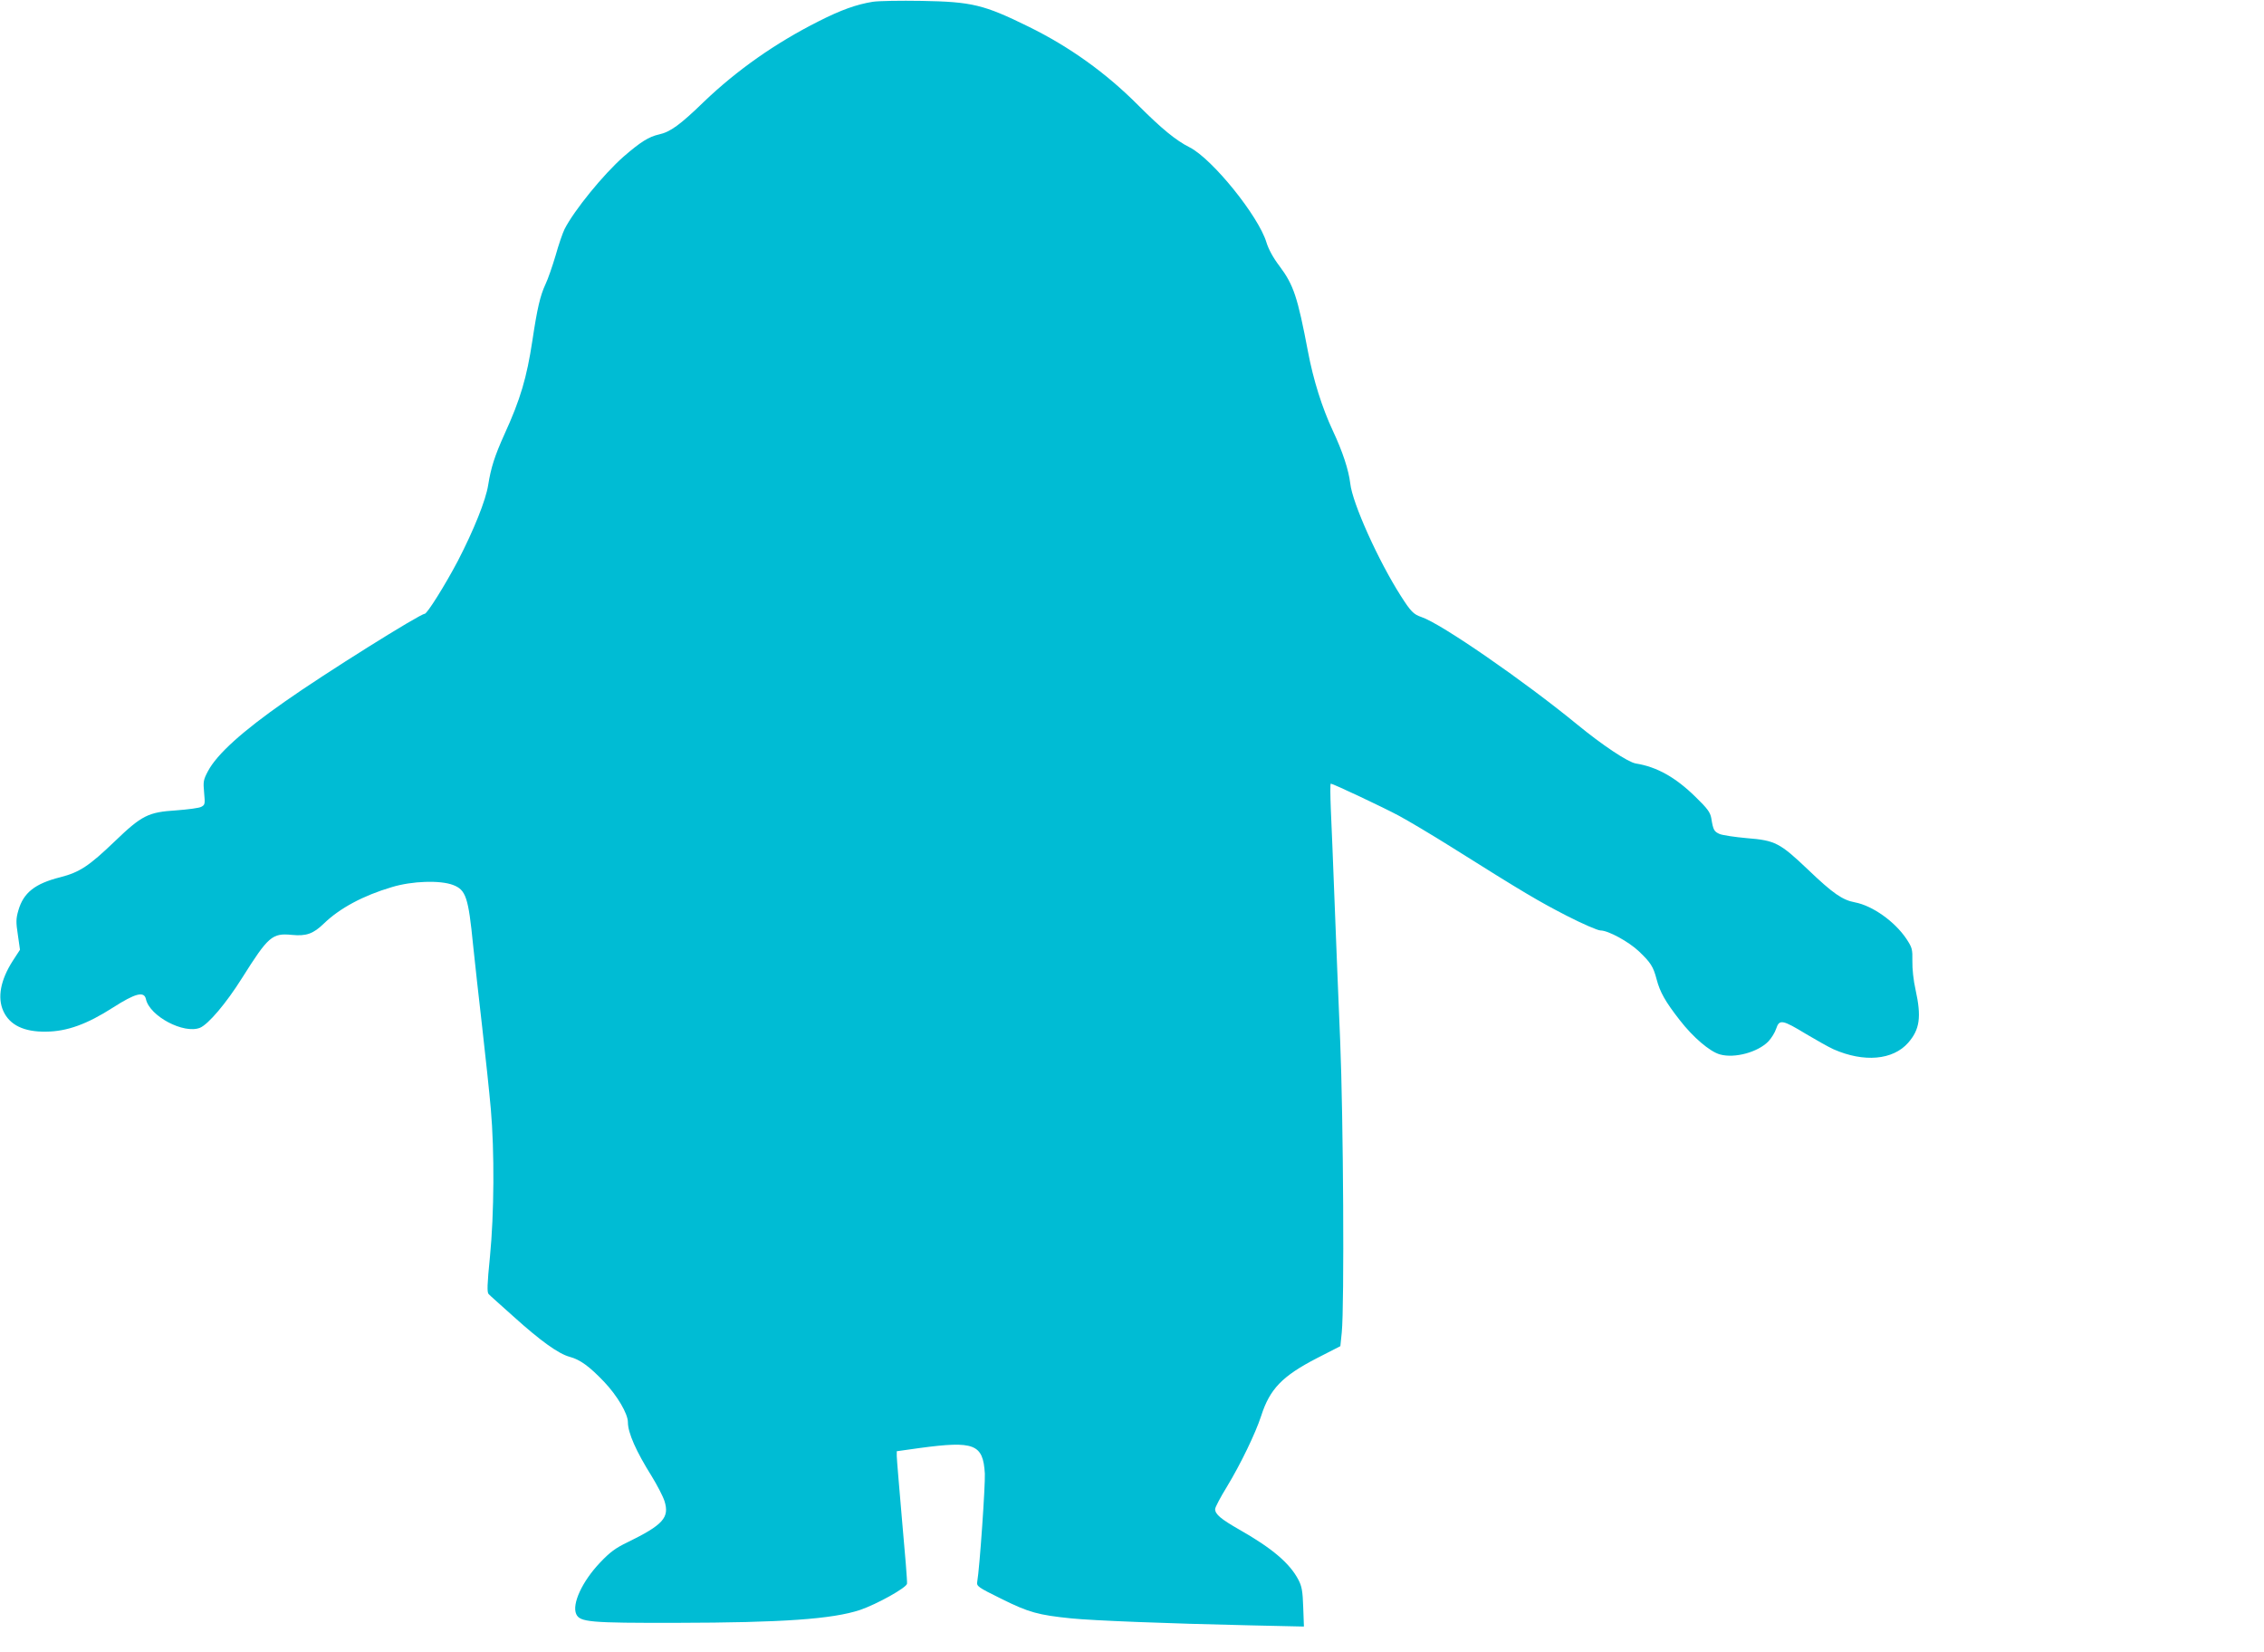
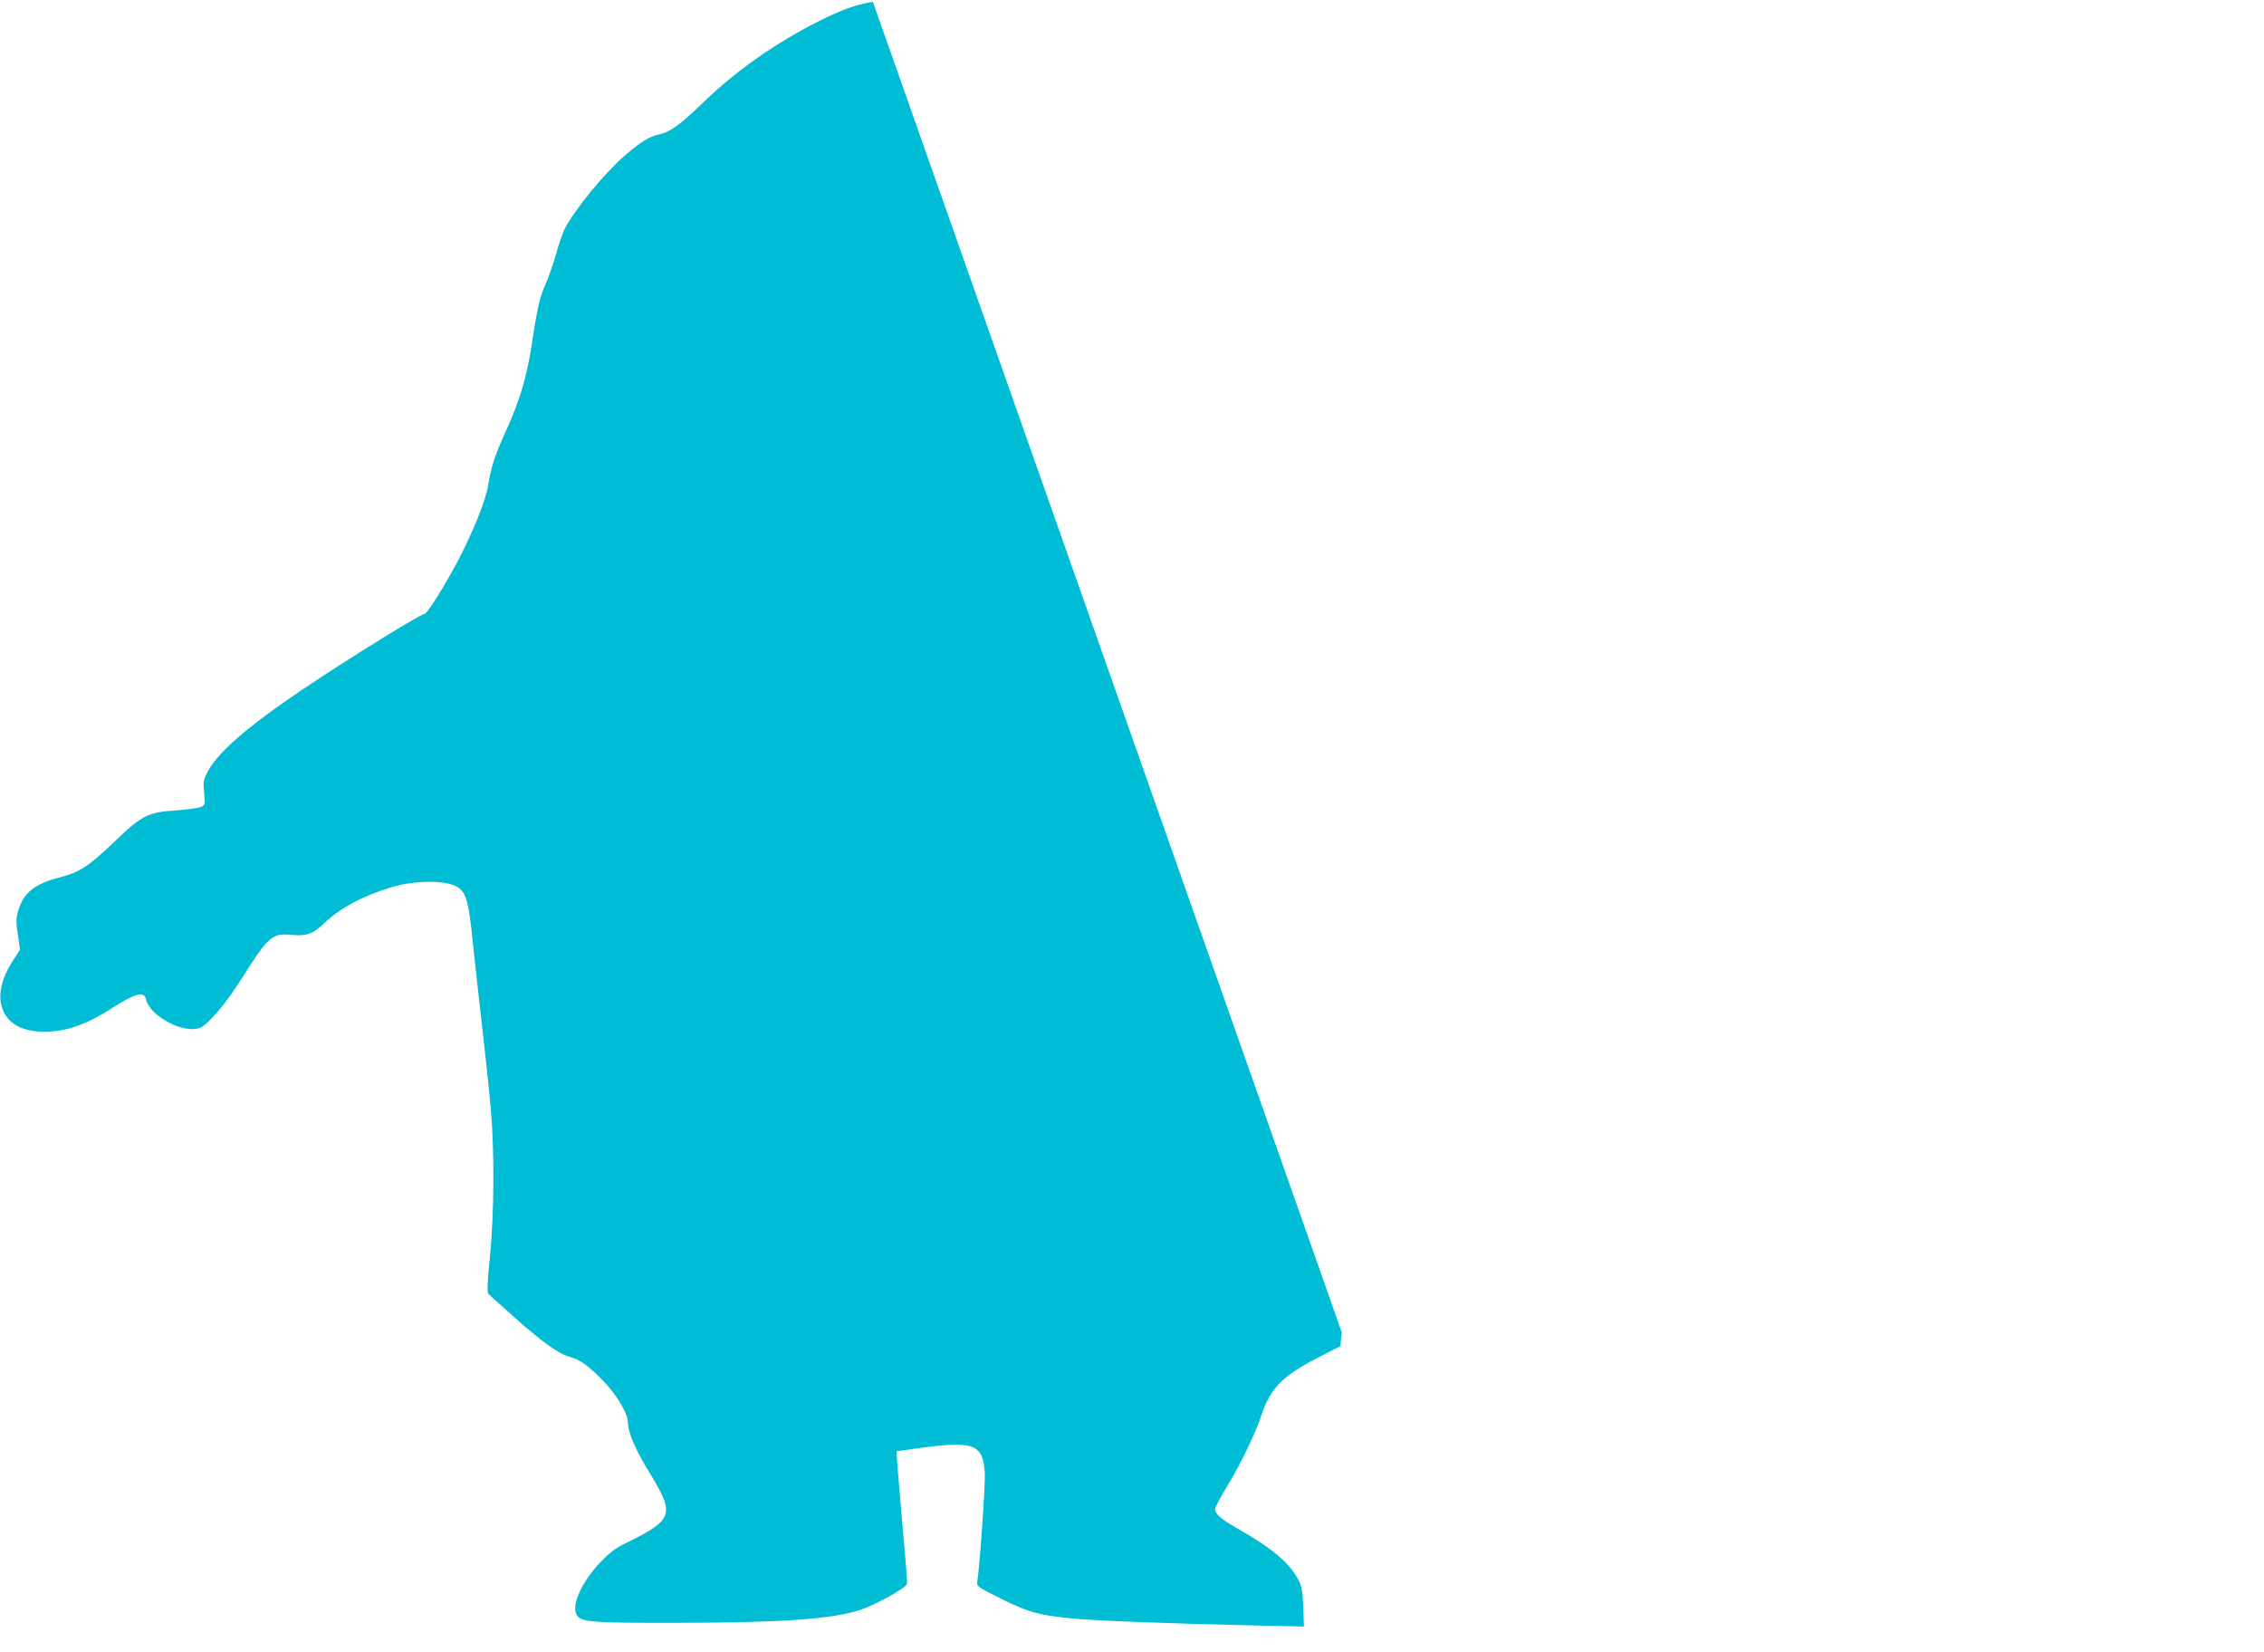
<svg xmlns="http://www.w3.org/2000/svg" version="1.0" width="1280pt" height="934pt" viewBox="0 0 1280 934" preserveAspectRatio="xMidYMid meet">
  <g transform="translate(0,934) scale(0.1,-0.1)" fill="#00bcd4" stroke="none">
-     <path d="M4935 9330 c-93 -15 -180 -46 -308 -111 -244 -123 -461 -276 -647 -454 -134 -130 -190 -171 -254 -185 -58 -13 -104 -42 -200 -125 -114 -100 -280 -304 -334 -410 -11 -22 -34 -89 -51 -150 -18 -60 -43 -133 -57 -162 -30 -64 -47 -138 -74 -318 -32 -211 -68 -333 -158 -530 -55 -122 -76 -187 -92 -287 -13 -85 -82 -256 -171 -428 -71 -135 -174 -300 -188 -300 -26 0 -565 -337 -789 -495 -242 -169 -385 -298 -436 -394 -26 -49 -28 -59 -22 -122 6 -64 5 -69 -16 -80 -12 -7 -76 -15 -141 -20 -159 -10 -195 -28 -349 -176 -145 -139 -198 -174 -307 -202 -143 -36 -208 -87 -237 -187 -14 -48 -14 -67 -3 -139 l12 -84 -41 -63 c-69 -108 -88 -207 -53 -284 36 -79 117 -118 241 -116 119 1 232 42 380 137 125 80 175 93 185 47 21 -97 215 -199 306 -162 47 20 147 137 238 282 148 235 170 254 281 243 82 -8 121 6 182 65 89 86 221 157 383 205 115 35 274 40 347 12 72 -28 86 -68 113 -342 9 -88 32 -295 51 -460 19 -165 41 -374 49 -465 21 -239 19 -591 -5 -835 -16 -158 -17 -202 -7 -211 6 -7 71 -64 142 -128 153 -138 253 -209 315 -226 60 -16 112 -54 196 -142 74 -78 134 -180 134 -228 0 -60 46 -164 135 -306 30 -49 63 -112 72 -140 29 -93 -8 -134 -208 -232 -69 -33 -100 -56 -156 -115 -101 -106 -161 -235 -135 -292 21 -45 76 -50 567 -49 599 1 881 21 1038 73 96 33 261 125 265 148 2 11 -11 172 -28 357 -16 186 -30 350 -30 365 l0 27 128 18 c311 42 360 23 370 -144 3 -64 -29 -531 -43 -612 -4 -25 2 -30 138 -97 153 -76 207 -91 395 -110 118 -12 542 -29 1001 -39 l313 -7 -4 110 c-3 90 -8 118 -27 154 -49 94 -149 179 -336 285 -103 59 -135 86 -135 115 0 10 30 67 67 127 78 129 161 301 193 399 49 153 119 226 317 328 l131 67 8 78 c15 153 9 1211 -9 1647 -10 231 -24 589 -32 795 -8 206 -17 439 -21 518 -3 78 -4 142 0 142 12 0 297 -134 386 -182 52 -28 185 -107 295 -176 415 -261 494 -307 653 -389 90 -46 175 -83 191 -83 44 0 160 -64 217 -118 67 -64 81 -86 100 -158 19 -72 48 -125 131 -231 75 -97 171 -179 228 -194 83 -23 214 13 273 74 17 18 37 50 44 72 18 54 35 51 170 -31 59 -35 128 -74 155 -86 171 -75 335 -61 421 37 66 75 76 146 42 300 -12 52 -19 120 -18 162 1 67 -1 76 -34 126 -66 98 -191 187 -291 206 -70 13 -124 50 -264 184 -161 153 -186 166 -348 179 -66 6 -134 16 -152 23 -32 14 -37 22 -48 90 -6 33 -21 54 -89 120 -112 110 -218 170 -338 189 -45 8 -188 103 -333 222 -299 245 -769 570 -879 606 -44 15 -60 31 -116 119 -126 197 -274 524 -286 636 -9 76 -43 180 -99 299 -61 131 -110 287 -140 446 -59 310 -81 377 -162 485 -35 46 -61 94 -73 133 -45 149 -306 472 -434 537 -78 39 -159 106 -291 238 -181 182 -387 330 -619 444 -254 125 -321 141 -606 146 -118 2 -242 0 -275 -5z" />
+     <path d="M4935 9330 c-93 -15 -180 -46 -308 -111 -244 -123 -461 -276 -647 -454 -134 -130 -190 -171 -254 -185 -58 -13 -104 -42 -200 -125 -114 -100 -280 -304 -334 -410 -11 -22 -34 -89 -51 -150 -18 -60 -43 -133 -57 -162 -30 -64 -47 -138 -74 -318 -32 -211 -68 -333 -158 -530 -55 -122 -76 -187 -92 -287 -13 -85 -82 -256 -171 -428 -71 -135 -174 -300 -188 -300 -26 0 -565 -337 -789 -495 -242 -169 -385 -298 -436 -394 -26 -49 -28 -59 -22 -122 6 -64 5 -69 -16 -80 -12 -7 -76 -15 -141 -20 -159 -10 -195 -28 -349 -176 -145 -139 -198 -174 -307 -202 -143 -36 -208 -87 -237 -187 -14 -48 -14 -67 -3 -139 l12 -84 -41 -63 c-69 -108 -88 -207 -53 -284 36 -79 117 -118 241 -116 119 1 232 42 380 137 125 80 175 93 185 47 21 -97 215 -199 306 -162 47 20 147 137 238 282 148 235 170 254 281 243 82 -8 121 6 182 65 89 86 221 157 383 205 115 35 274 40 347 12 72 -28 86 -68 113 -342 9 -88 32 -295 51 -460 19 -165 41 -374 49 -465 21 -239 19 -591 -5 -835 -16 -158 -17 -202 -7 -211 6 -7 71 -64 142 -128 153 -138 253 -209 315 -226 60 -16 112 -54 196 -142 74 -78 134 -180 134 -228 0 -60 46 -164 135 -306 30 -49 63 -112 72 -140 29 -93 -8 -134 -208 -232 -69 -33 -100 -56 -156 -115 -101 -106 -161 -235 -135 -292 21 -45 76 -50 567 -49 599 1 881 21 1038 73 96 33 261 125 265 148 2 11 -11 172 -28 357 -16 186 -30 350 -30 365 l0 27 128 18 c311 42 360 23 370 -144 3 -64 -29 -531 -43 -612 -4 -25 2 -30 138 -97 153 -76 207 -91 395 -110 118 -12 542 -29 1001 -39 l313 -7 -4 110 c-3 90 -8 118 -27 154 -49 94 -149 179 -336 285 -103 59 -135 86 -135 115 0 10 30 67 67 127 78 129 161 301 193 399 49 153 119 226 317 328 l131 67 8 78 z" />
  </g>
</svg>